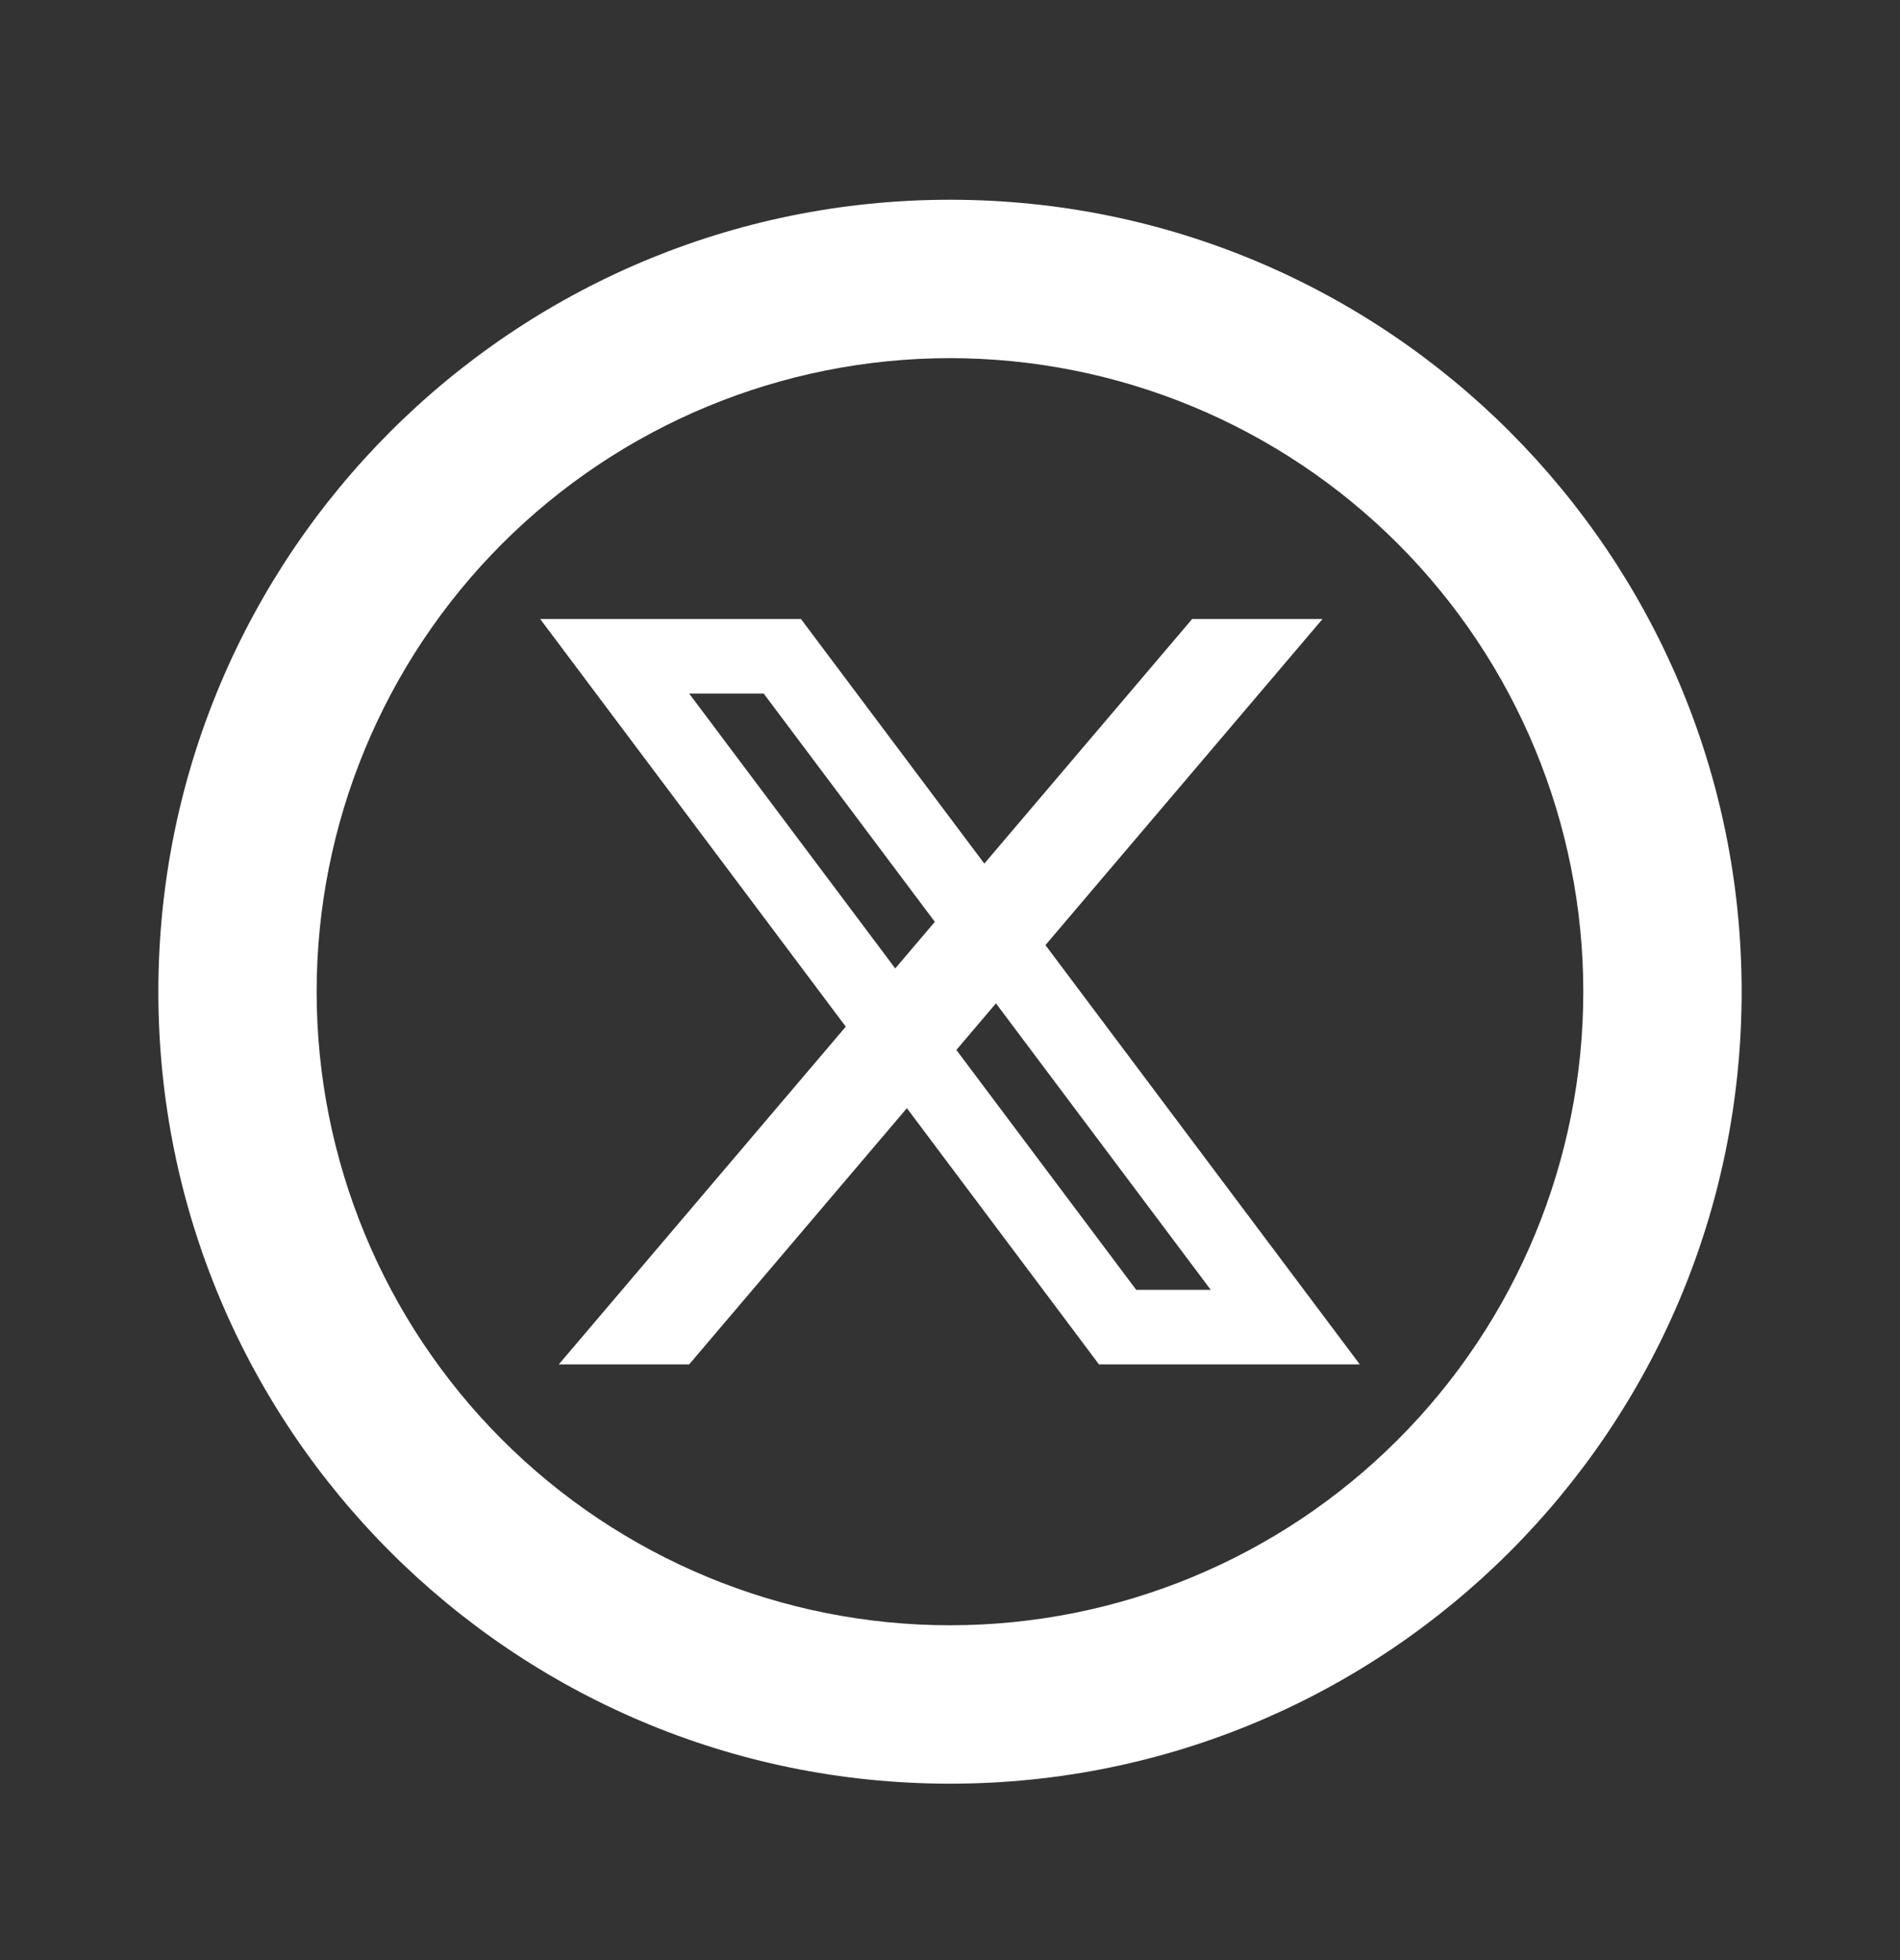
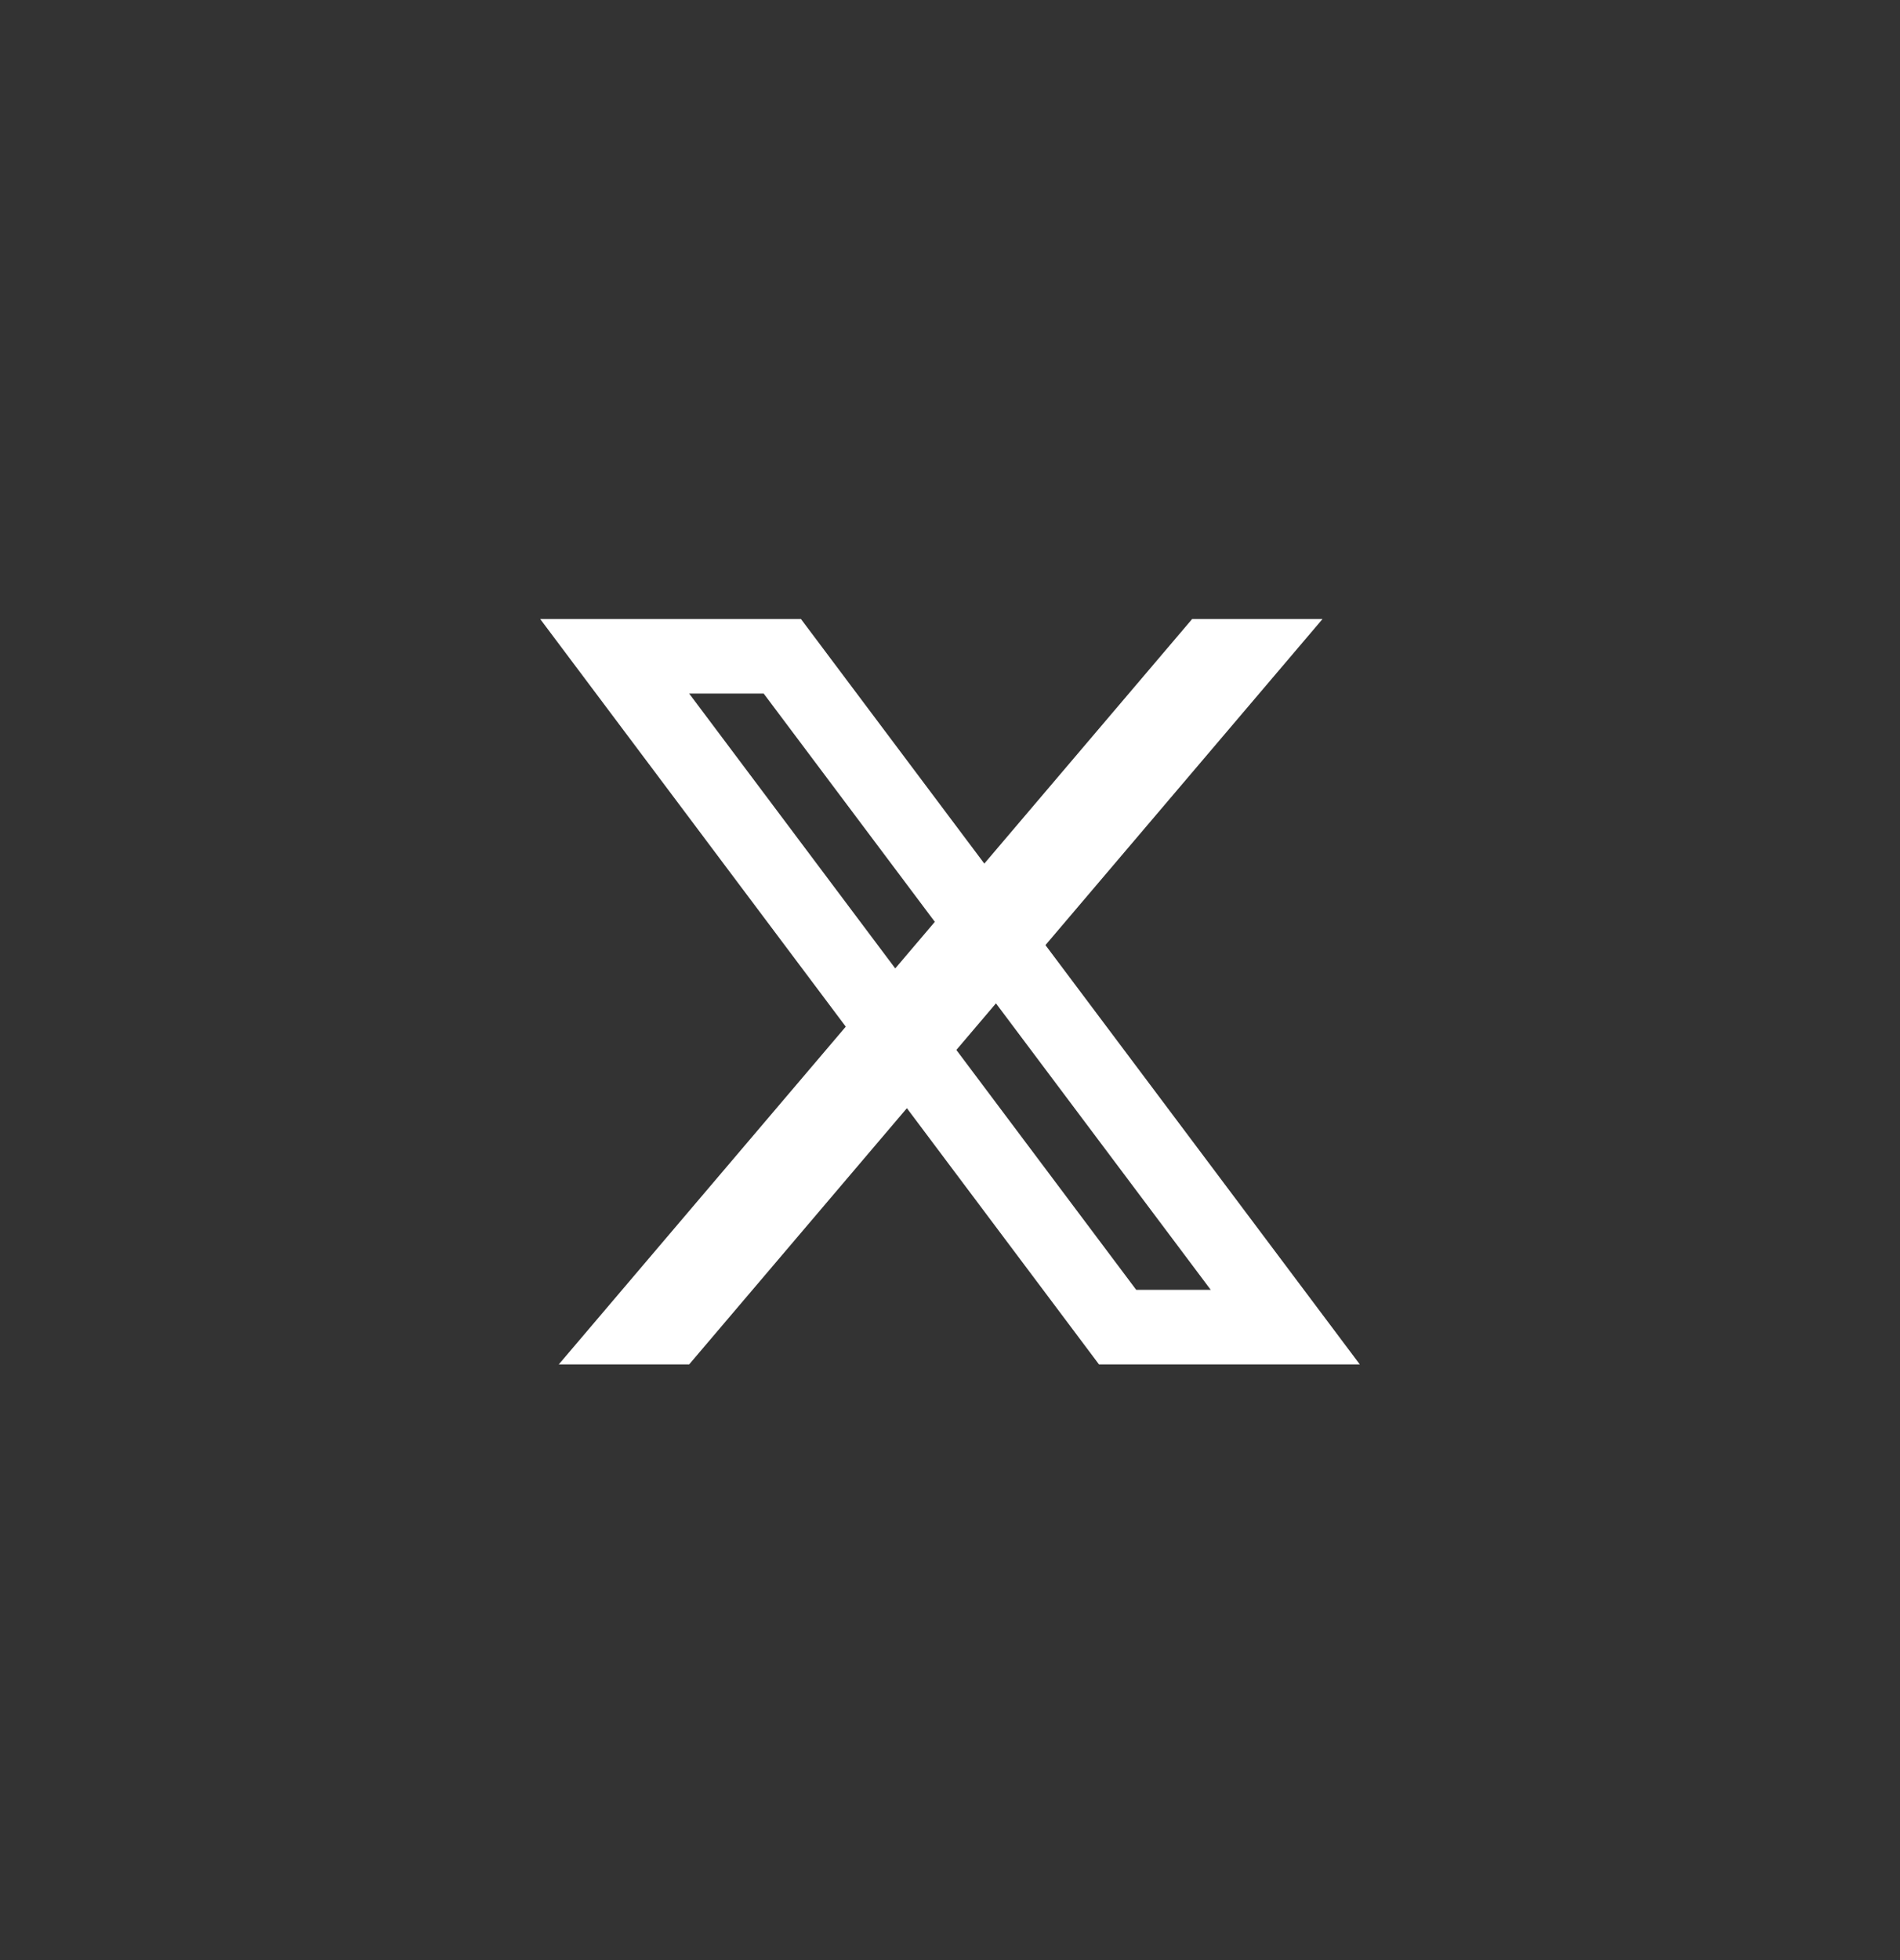
<svg xmlns="http://www.w3.org/2000/svg" width="32" height="33" viewBox="0 0 32 33" fill="none">
  <rect x="0" y="0" width="32" height="33" fill="#333333" stroke="none" />
-   <path d="M16 27.363C18.829 27.363 21.542 26.24 23.542 24.239C25.543 22.239 26.666 19.526 26.666 16.697C26.666 13.868 25.543 11.155 23.542 9.154C21.542 7.154 18.829 6.03 16 6.03C13.171 6.03 10.458 7.154 8.457 9.154C6.457 11.155 5.333 13.868 5.333 16.697C5.333 19.526 6.457 22.239 8.457 24.239C10.458 26.24 13.171 27.363 16 27.363ZM16 30.03C8.636 30.03 2.667 24.061 2.667 16.697C2.667 9.333 8.636 3.363 16 3.363C23.364 3.363 29.333 9.333 29.333 16.697C29.333 24.061 23.364 30.03 16 30.03Z" fill="#ffffff" />
  <path d="M9.098 10.422H10.666L20.078 22.971H18.509L9.098 10.422ZM11.921 10.422H13.49L22.902 22.971H21.333L11.921 10.422ZM10.353 10.422H13.49V11.677H10.353V10.422ZM18.509 21.716H21.647V22.971H18.509V21.716ZM20.078 10.422H22.274L11.607 22.971H9.411L20.078 10.422Z" fill="#ffffff" />
</svg>